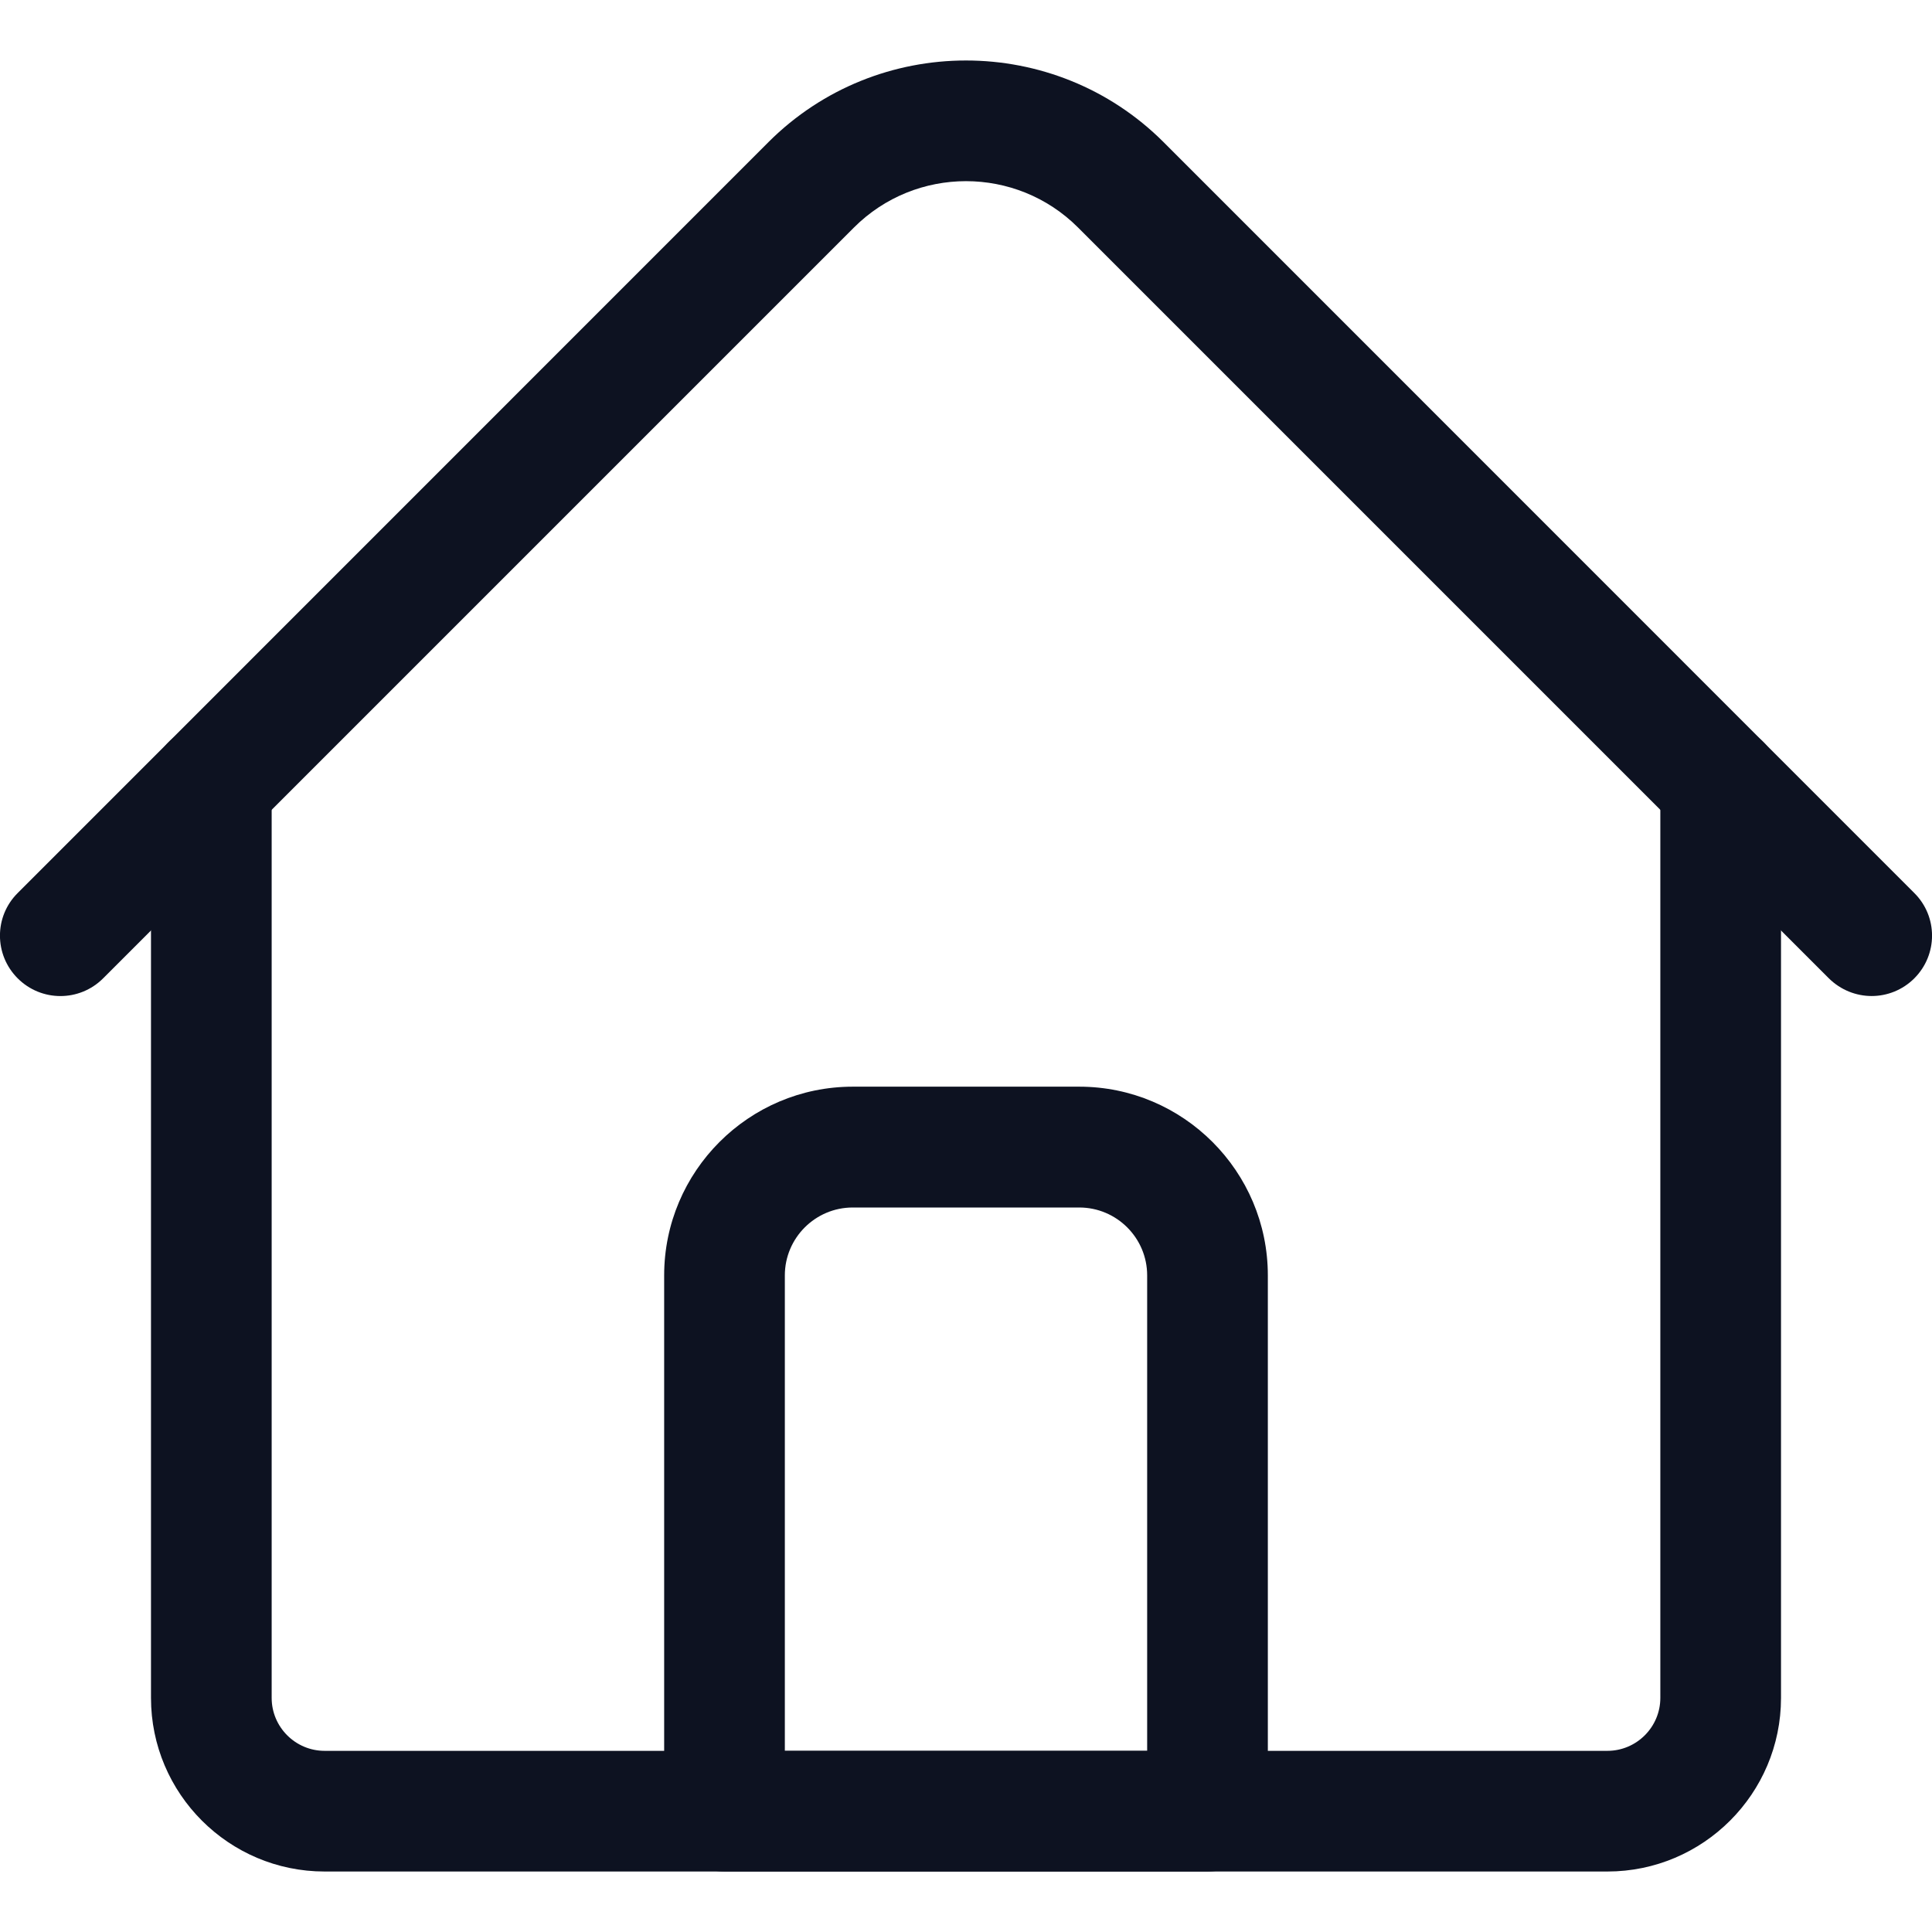
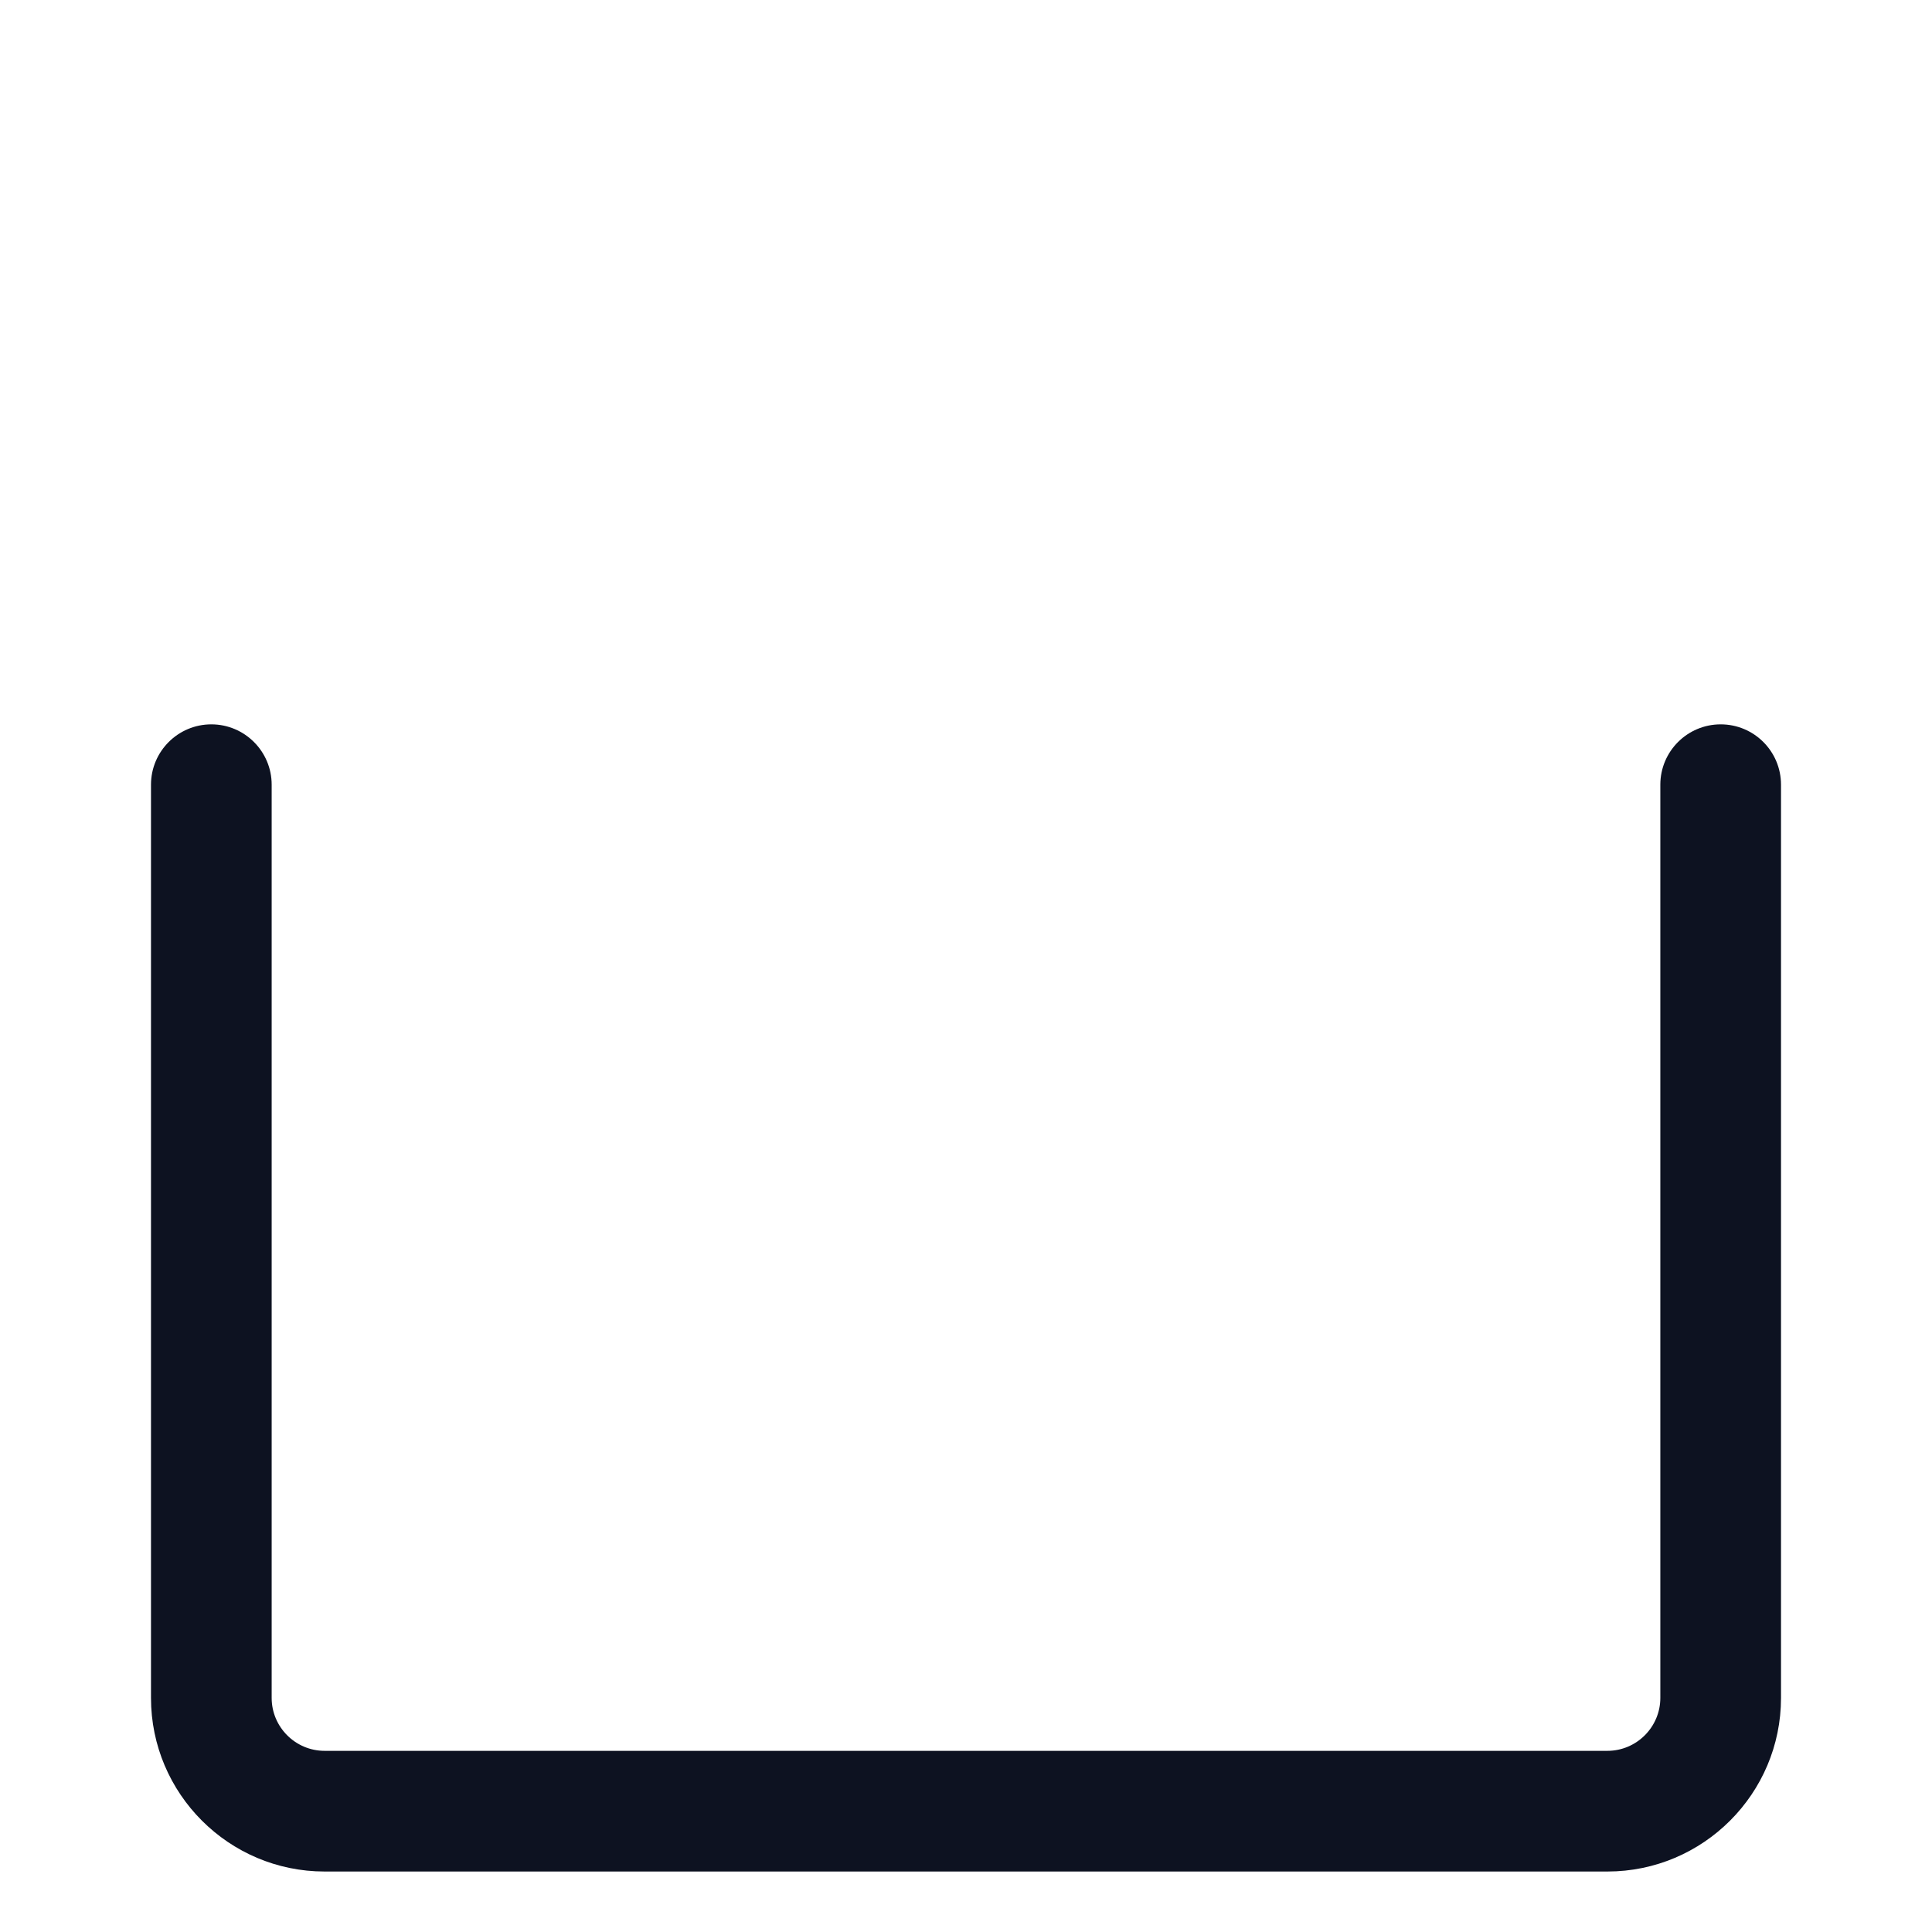
<svg xmlns="http://www.w3.org/2000/svg" width="13" height="13" viewBox="0 0 13 13" fill="none">
  <path d="M10.816 12.593H2.184C1.54 12.593 1.016 12.069 1.016 11.425V5.28C1.016 5.056 1.198 4.874 1.422 4.874C1.646 4.874 1.828 5.056 1.828 5.28V11.425C1.828 11.621 1.988 11.781 2.184 11.781H10.816C11.012 11.781 11.172 11.621 11.172 11.425V5.28C11.172 5.056 11.354 4.874 11.578 4.874C11.803 4.874 11.984 5.056 11.984 5.28V11.425C11.984 12.069 11.46 12.593 10.816 12.593Z" fill="#0D1221" />
-   <path d="M12.594 6.702C12.49 6.702 12.386 6.662 12.306 6.583L7.254 1.531C6.838 1.115 6.162 1.115 5.746 1.531L0.694 6.583C0.535 6.742 0.278 6.742 0.119 6.583C-0.04 6.424 -0.04 6.167 0.119 6.009L5.171 0.956C5.904 0.224 7.096 0.224 7.829 0.956L12.881 6.009C13.04 6.167 13.04 6.424 12.881 6.583C12.802 6.662 12.698 6.702 12.594 6.702Z" fill="#0D1221" />
-   <path d="M8.125 12.593H4.875C4.651 12.593 4.469 12.411 4.469 12.187V8.582C4.469 7.882 5.038 7.312 5.738 7.312H7.262C7.962 7.312 8.531 7.882 8.531 8.582V12.187C8.531 12.411 8.349 12.593 8.125 12.593ZM5.281 11.781H7.719V8.582C7.719 8.33 7.514 8.125 7.262 8.125H5.738C5.486 8.125 5.281 8.33 5.281 8.582V11.781Z" fill="#0D1221" />
</svg>